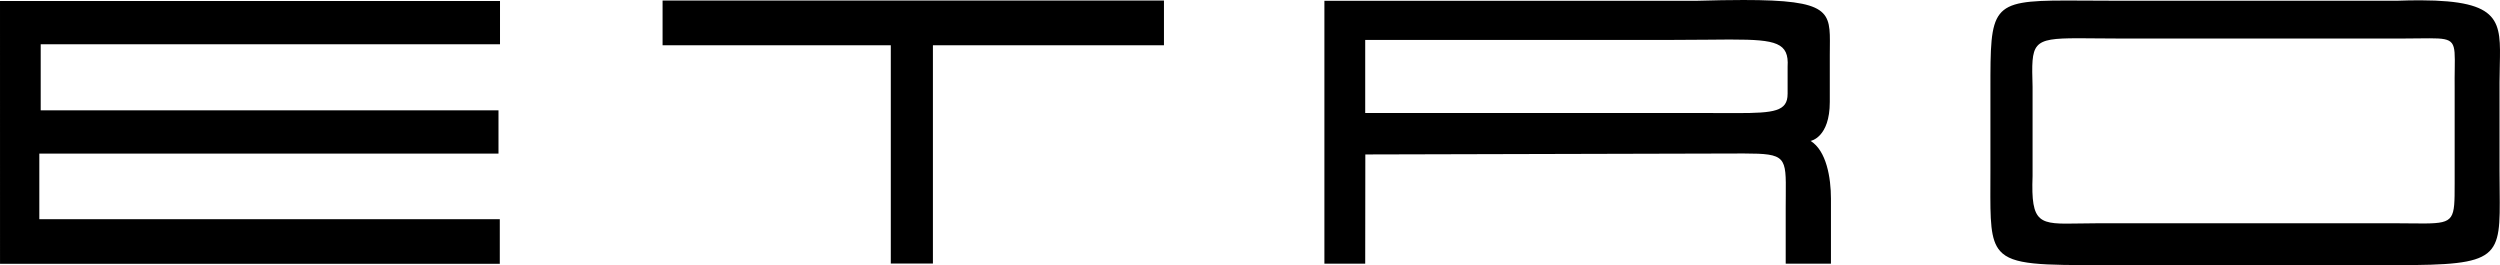
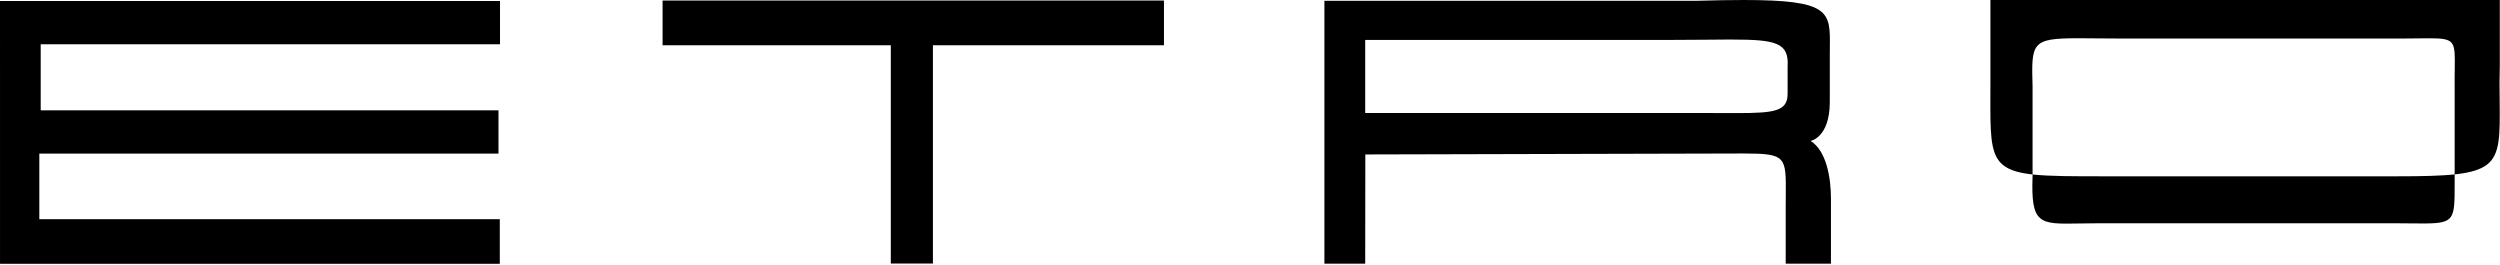
<svg xmlns="http://www.w3.org/2000/svg" fill="none" height="14" viewBox="0 0 132 14" width="132">
-   <path clip-rule="evenodd" d="m96.613 5.382c0 1.891-1.014 2.058-1.014 2.058.835.517 1.075 1.944 1.075 3.045v3.435h-2.389v-2.95c0-.237.002-.455.004-.655.018-2.049.019-2.206-2.196-2.211h-.124l-19.88.051-.006 5.765h-2.155v-13.878h19.645c.948-.028 1.769-.042 2.48-.042 4.591-.001 4.584.61 4.563 2.486v.001.001c-.002.134-.003.274-.003.42zm-2.227-.421v-1.444c.08-1.261-.607-1.429-2.943-1.429-.037-.001-.075-0-.112 0l-.028 0h-.143c-.306.001-.639.004-.999.008-.549.005-1.163.011-1.848.011h-16.23v3.86h18.074c.357 0 .689.001.995.003l.147.001h.146l.082 0.0.06 0h.139c1.95-.002 2.659-.094 2.659-1.01zm37.603-1.513v.001.001c-.007.281-.014.579-.014.896v4.69c0 .36.004.693.007 1.003.035 3.606.038 3.96-5.454 3.96h-14.962l-.373 0c-3.422.001-4.929.001-5.59-.746-.521-.589-.517-1.641-.511-3.521.001-.221.002-.453.002-.697v-3.886-.427c-.001-4.352-.001-4.691 3.955-4.694h.153c.301 0.0.624.002.97.004.427.003.891.006 1.394.006h15.043c.379-.014.732-.02 1.061-.021h.162c4.236.015 4.211 1.11 4.157 3.431zm-2.383 6.276v-5.049c-.005-.4 0-.741.004-1.03v-.001-.001c.021-1.46.023-1.62-1.319-1.621-.029-0-.058 0-.087.001h-.089c-.134.001-.278.002-.436.004-.205.002-.432.005-.683.006l-14.937.002c-.53 0-1.002-.005-1.422-.009-.296-.003-.566-.005-.812-.006h-.118c-2.459.001-2.452.238-2.387 2.565v.019 4.689c-.093 2.554.344 2.546 2.455 2.507.289-.005.61-.011.965-.011h15.812c.285.001.544.003.779.006h.001c.233.002.443.004.631.004h.093c1.543-.013 1.55-.239 1.55-2.075zm-68.149-9.696h-26.473v2.363h12.05v11.522h2.224v-11.522h12.199zm-61.457.024h26.4v2.284h-24.251v3.491h24.171v2.284h-24.244v3.464h24.313v2.355h-26.388z" fill="#000" fill-rule="evenodd" />
+   <path clip-rule="evenodd" d="m96.613 5.382c0 1.891-1.014 2.058-1.014 2.058.835.517 1.075 1.944 1.075 3.045v3.435h-2.389v-2.95c0-.237.002-.455.004-.655.018-2.049.019-2.206-2.196-2.211h-.124l-19.88.051-.006 5.765h-2.155v-13.878h19.645c.948-.028 1.769-.042 2.48-.042 4.591-.001 4.584.61 4.563 2.486v.001.001c-.002.134-.003.274-.003.42zm-2.227-.421v-1.444c.08-1.261-.607-1.429-2.943-1.429-.037-.001-.075-0-.112 0l-.028 0h-.143c-.306.001-.639.004-.999.008-.549.005-1.163.011-1.848.011h-16.23v3.86h18.074c.357 0 .689.001.995.003l.147.001h.146l.082 0.0.06 0h.139c1.95-.002 2.659-.094 2.659-1.01zm37.603-1.513v.001.001c-.007.281-.014.579-.014.896c0 .36.004.693.007 1.003.035 3.606.038 3.96-5.454 3.96h-14.962l-.373 0c-3.422.001-4.929.001-5.59-.746-.521-.589-.517-1.641-.511-3.521.001-.221.002-.453.002-.697v-3.886-.427c-.001-4.352-.001-4.691 3.955-4.694h.153c.301 0.0.624.002.97.004.427.003.891.006 1.394.006h15.043c.379-.014.732-.02 1.061-.021h.162c4.236.015 4.211 1.11 4.157 3.431zm-2.383 6.276v-5.049c-.005-.4 0-.741.004-1.03v-.001-.001c.021-1.46.023-1.62-1.319-1.621-.029-0-.058 0-.087.001h-.089c-.134.001-.278.002-.436.004-.205.002-.432.005-.683.006l-14.937.002c-.53 0-1.002-.005-1.422-.009-.296-.003-.566-.005-.812-.006h-.118c-2.459.001-2.452.238-2.387 2.565v.019 4.689c-.093 2.554.344 2.546 2.455 2.507.289-.005.61-.011.965-.011h15.812c.285.001.544.003.779.006h.001c.233.002.443.004.631.004h.093c1.543-.013 1.55-.239 1.55-2.075zm-68.149-9.696h-26.473v2.363h12.05v11.522h2.224v-11.522h12.199zm-61.457.024h26.4v2.284h-24.251v3.491h24.171v2.284h-24.244v3.464h24.313v2.355h-26.388z" fill="#000" fill-rule="evenodd" />
</svg>